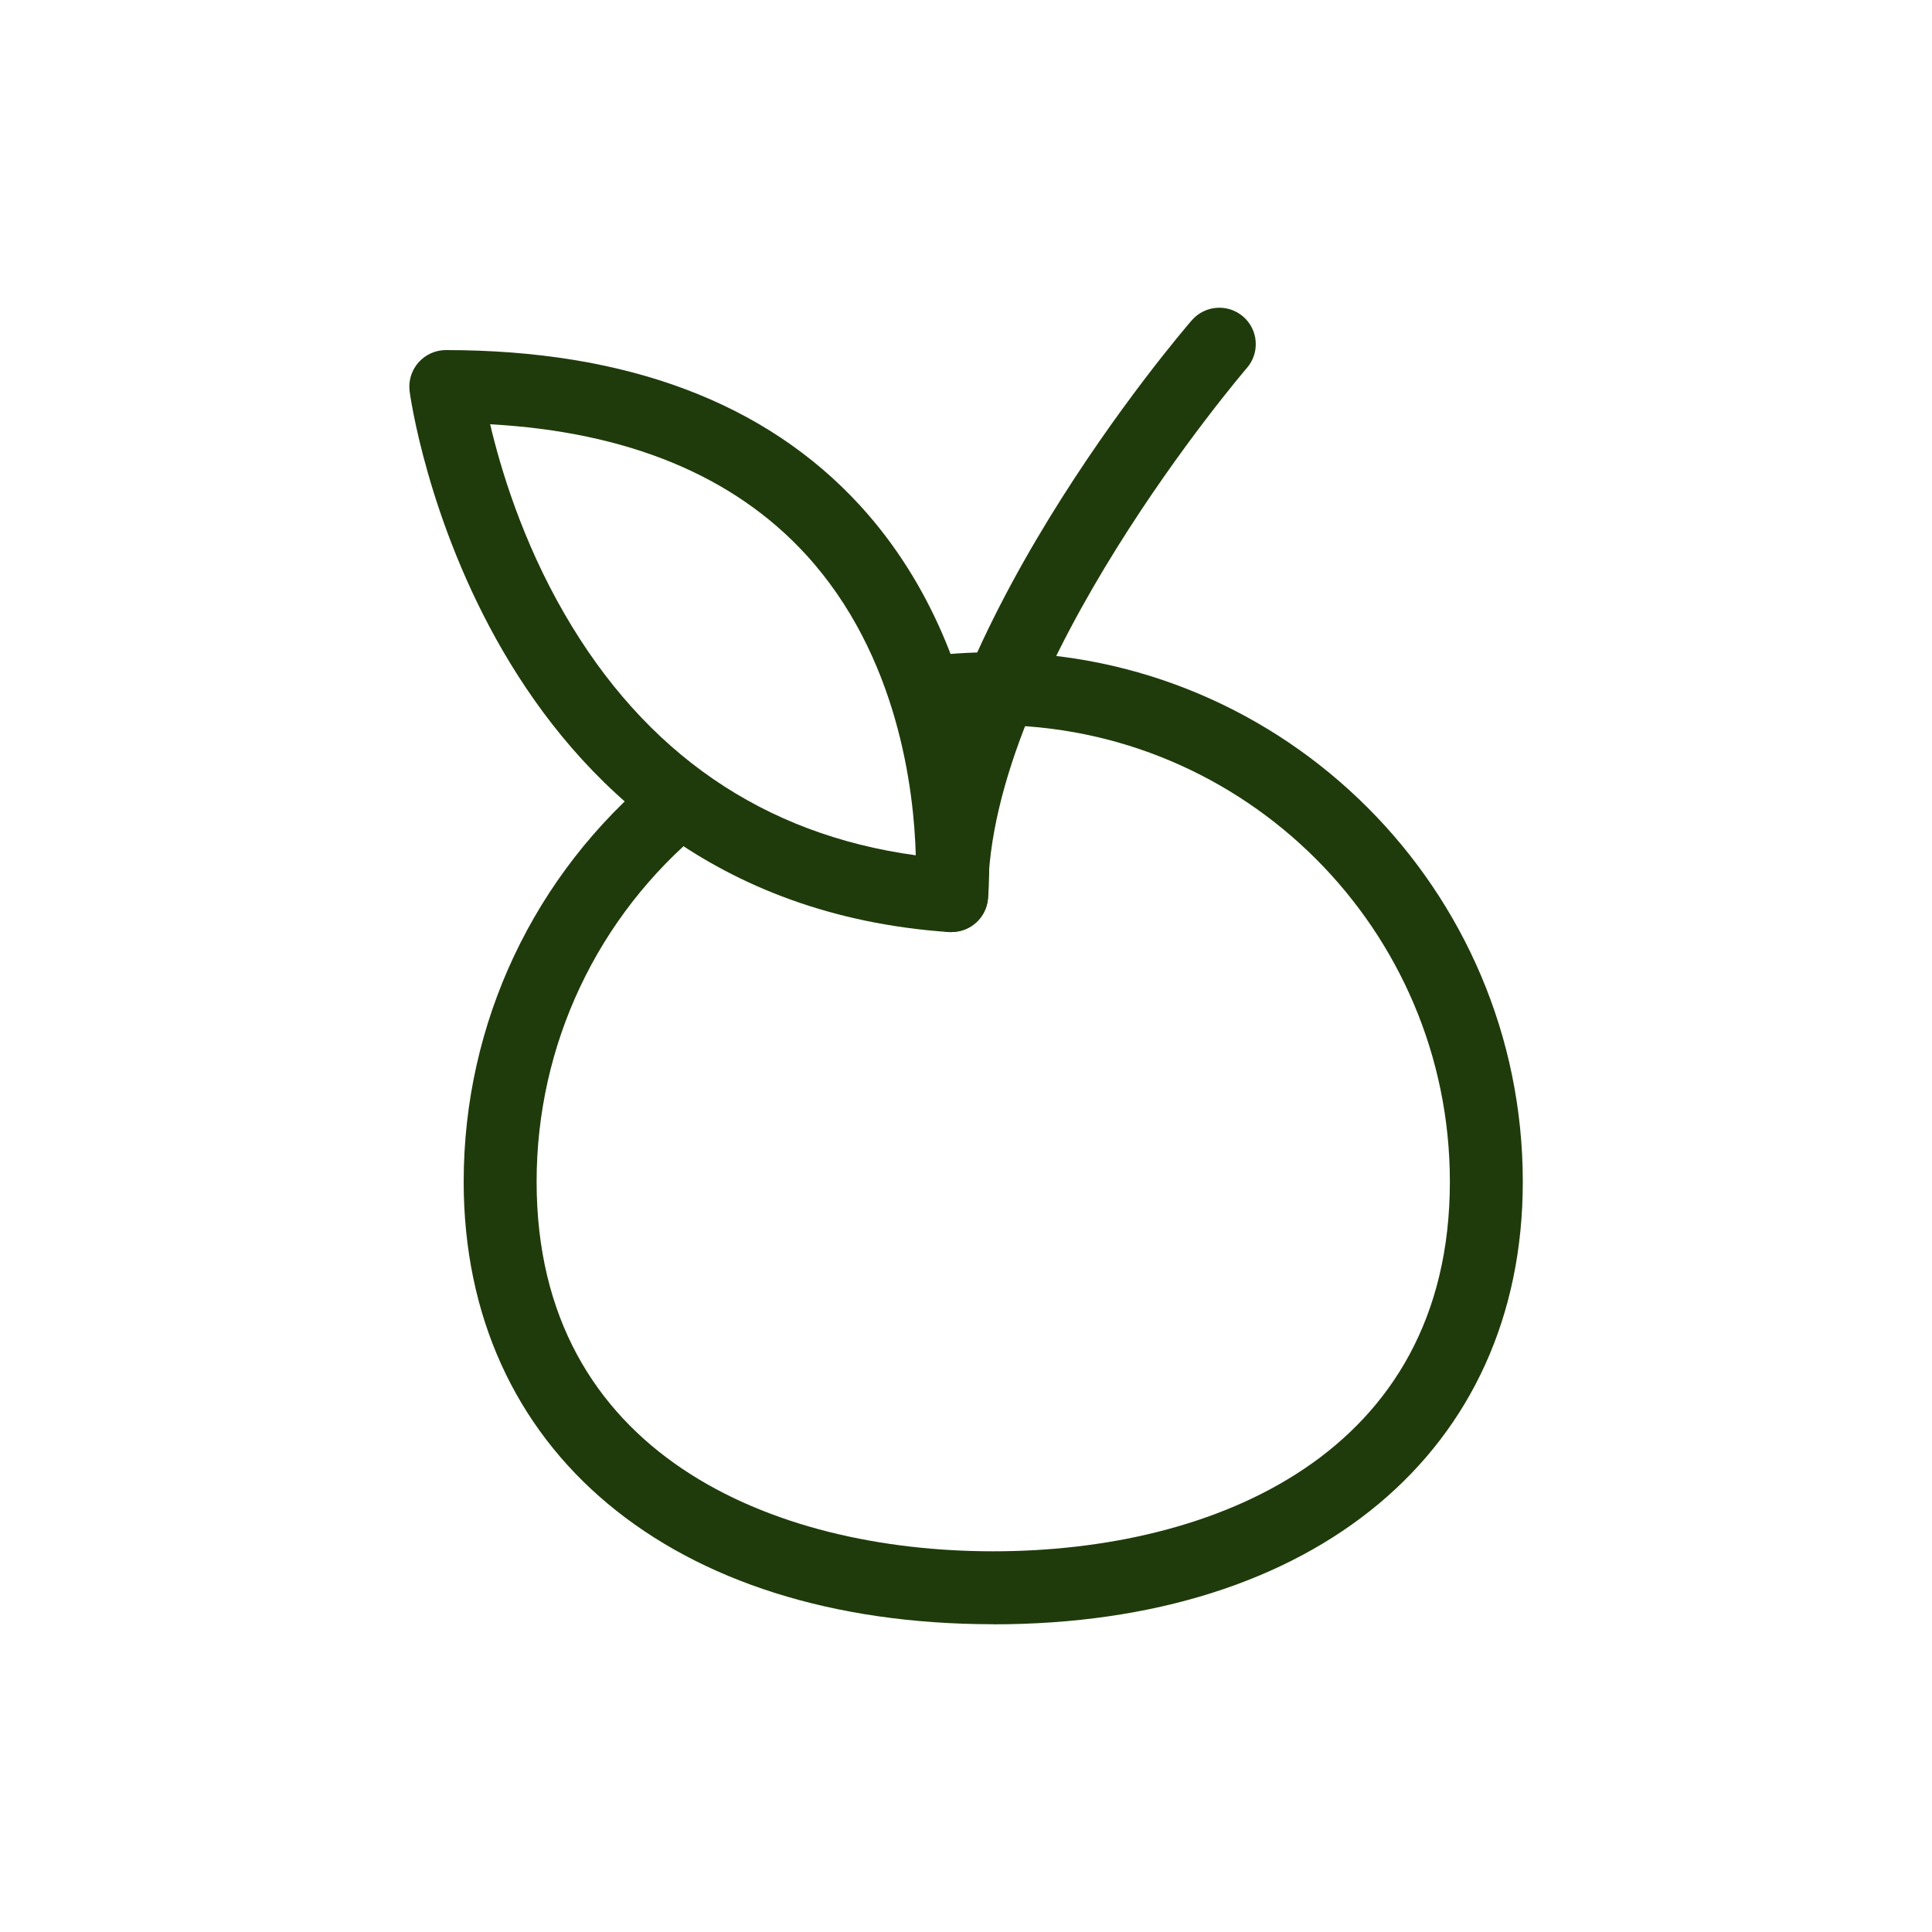
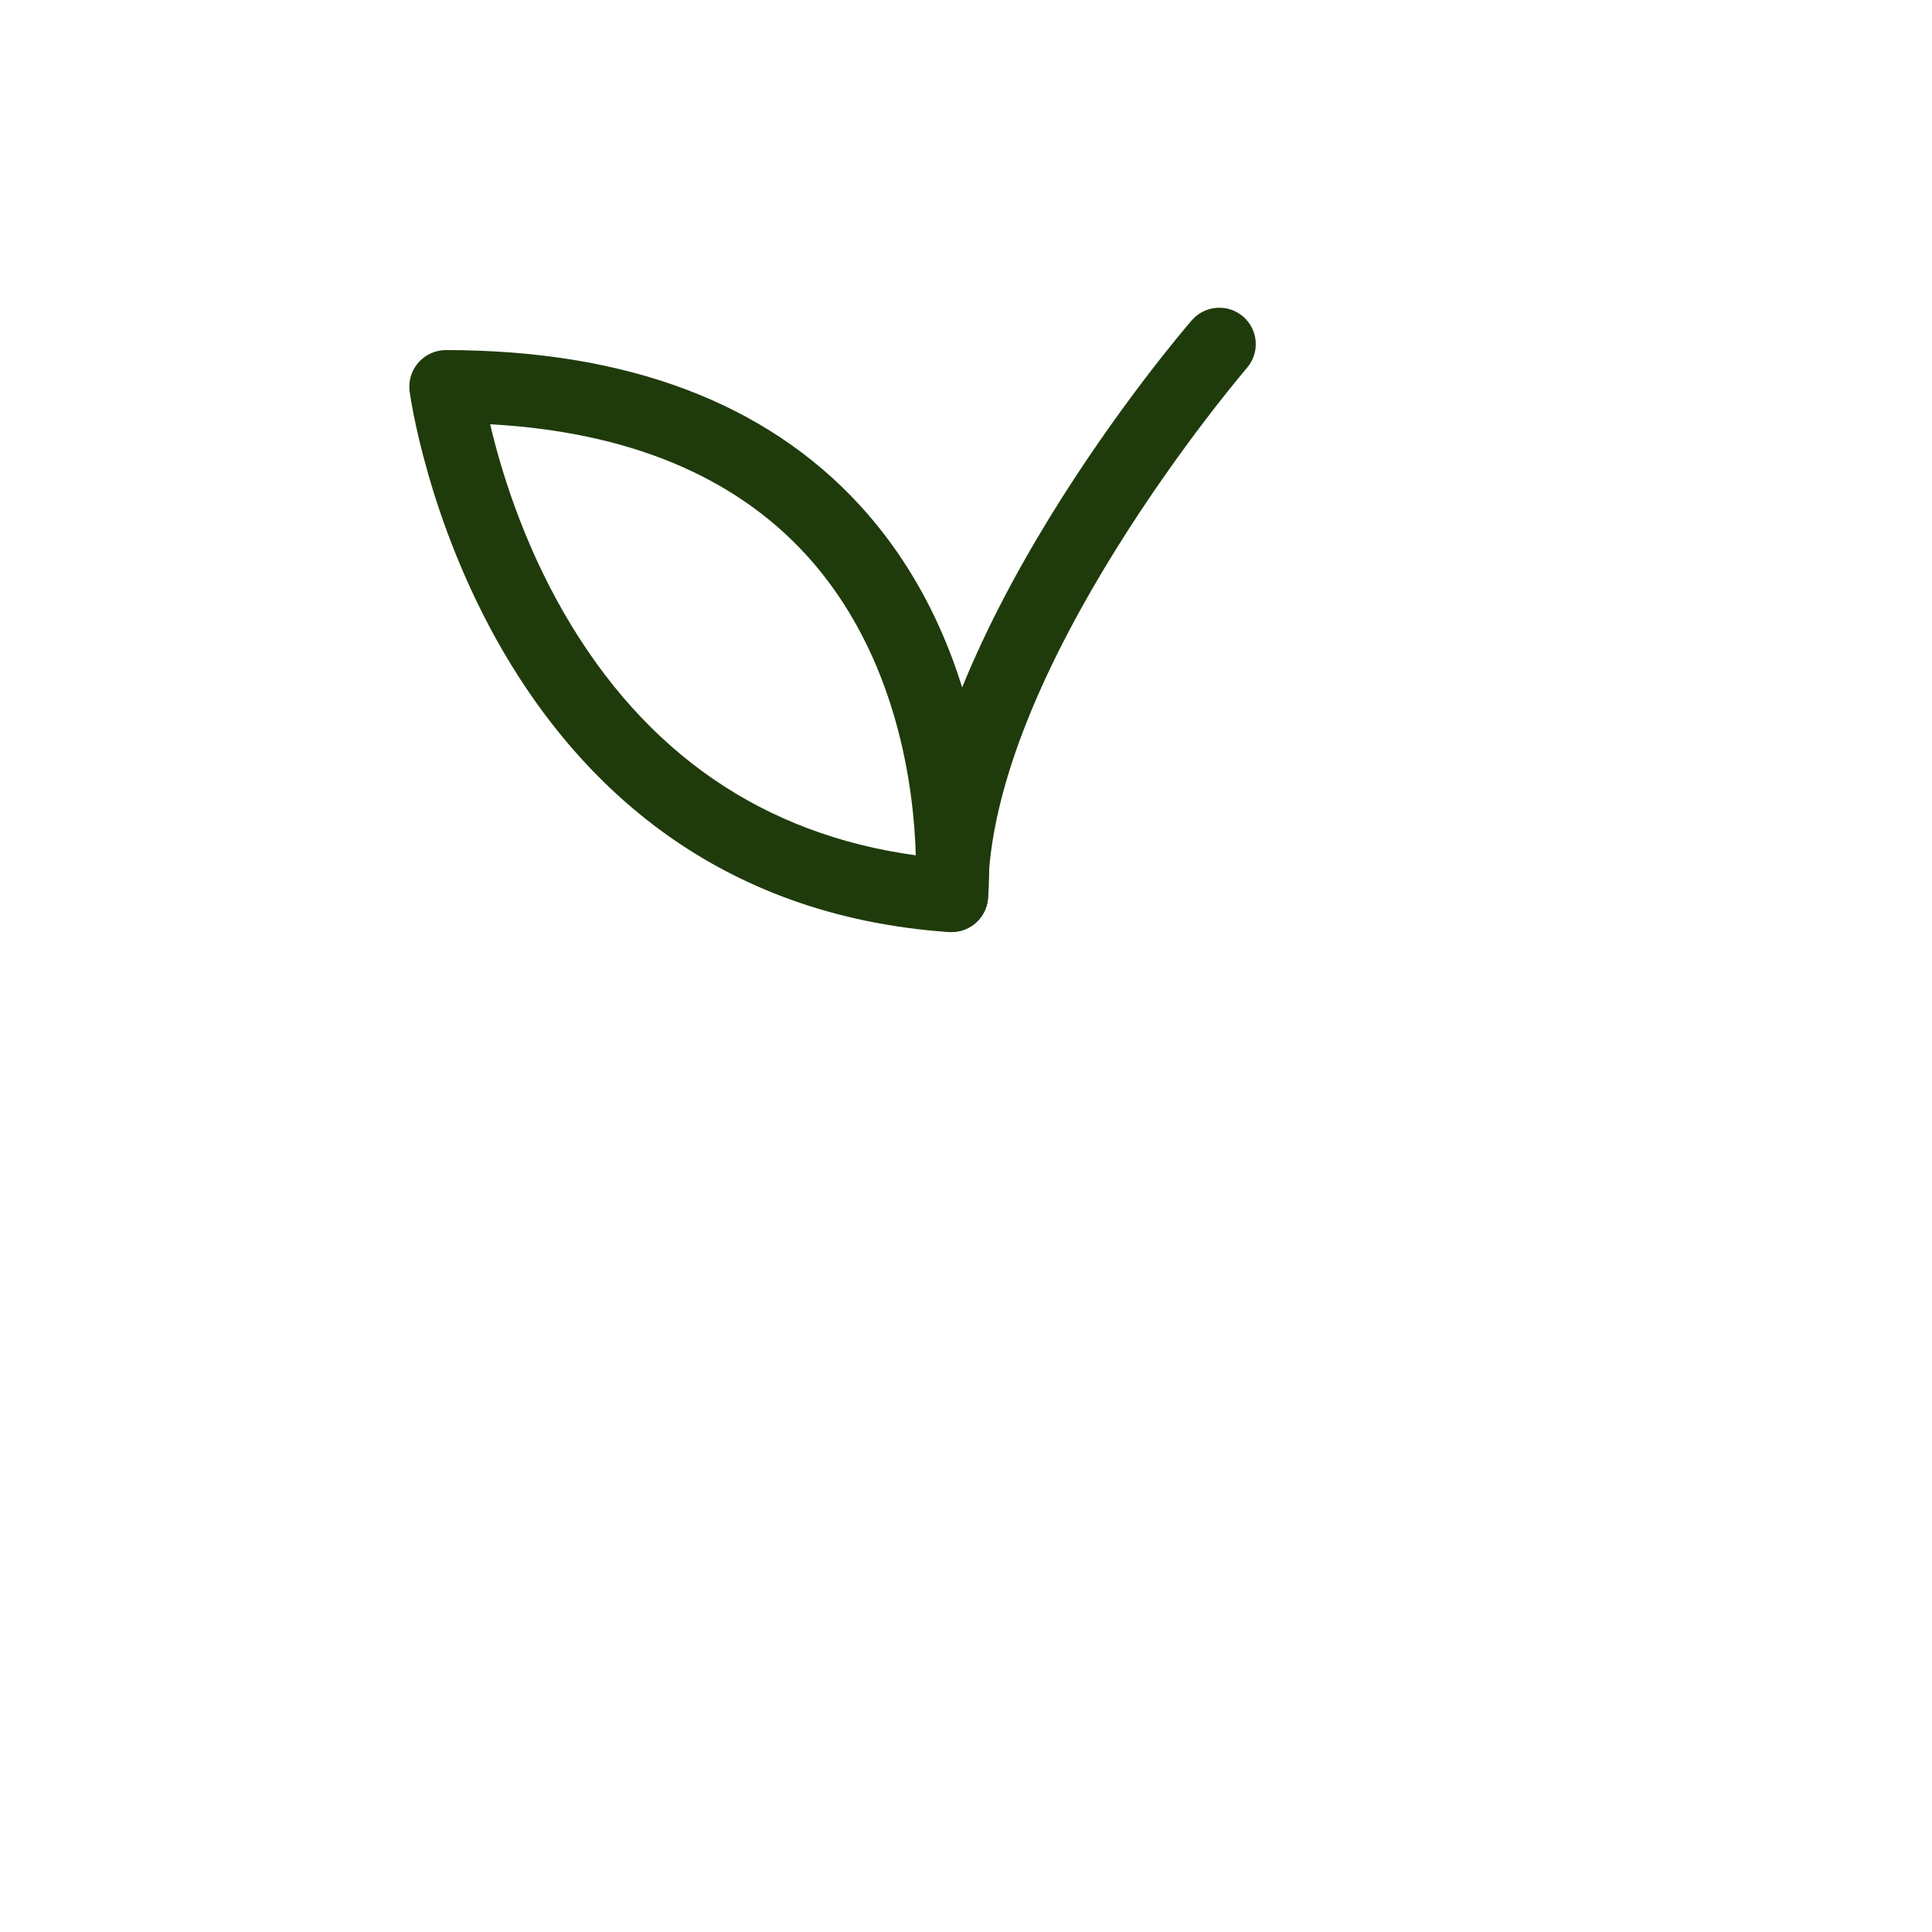
<svg xmlns="http://www.w3.org/2000/svg" viewBox="0 0 200 200" data-name="Calque 1" id="Calque_1">
  <defs>
    <style>
      .cls-1 {
        fill: #1f3b0b;
      }
    </style>
  </defs>
-   <path d="M102.82,168.14c-33.3,0-54.82-17.98-54.82-45.81,0-16.42,7.27-31.83,19.95-42.3,1.61-1.32,3.99-1.09,5.31.51,1.33,1.61,1.1,3.99-.51,5.32-10.93,9.02-17.2,22.31-17.2,36.47,0,28.21,24.42,38.26,47.27,38.26s47.27-10.05,47.27-38.26c0-26.06-21.2-47.27-47.27-47.27-2.1,0-4.22.14-6.31.42-2.04.29-3.96-1.18-4.24-3.24-.27-2.07,1.18-3.97,3.25-4.24,2.41-.32,4.87-.48,7.3-.48,30.23,0,54.82,24.59,54.82,54.82,0,27.83-21.52,45.81-54.82,45.81Z" class="cls-1" />
  <path d="M98.51,96.49c-2.08,0-3.78-1.69-3.78-3.78,0-26.12,27.47-58.2,28.64-59.55,1.36-1.57,3.74-1.75,5.32-.39,1.58,1.36,1.75,3.75.39,5.32-.27.31-26.8,31.31-26.8,54.61,0,2.09-1.69,3.78-3.78,3.78Z" class="cls-1" />
  <path d="M98.52,96.49c-.09,0-.18,0-.27,0-48.71-3.38-55.79-55.47-55.85-56-.13-1.07.2-2.15.92-2.97.72-.81,1.75-1.28,2.83-1.28,18.68,0,33.11,5.42,42.89,16.1,15.2,16.62,13.33,39.73,13.24,40.7-.18,1.96-1.82,3.44-3.76,3.44ZM50.74,43.92c1.07,4.55,3.31,12.04,7.67,19.58,8.36,14.47,20.6,22.88,36.39,25.04-.18-6.68-1.8-20.7-11.39-31.15-7.49-8.16-18.47-12.69-32.67-13.47Z" class="cls-1" />
</svg>